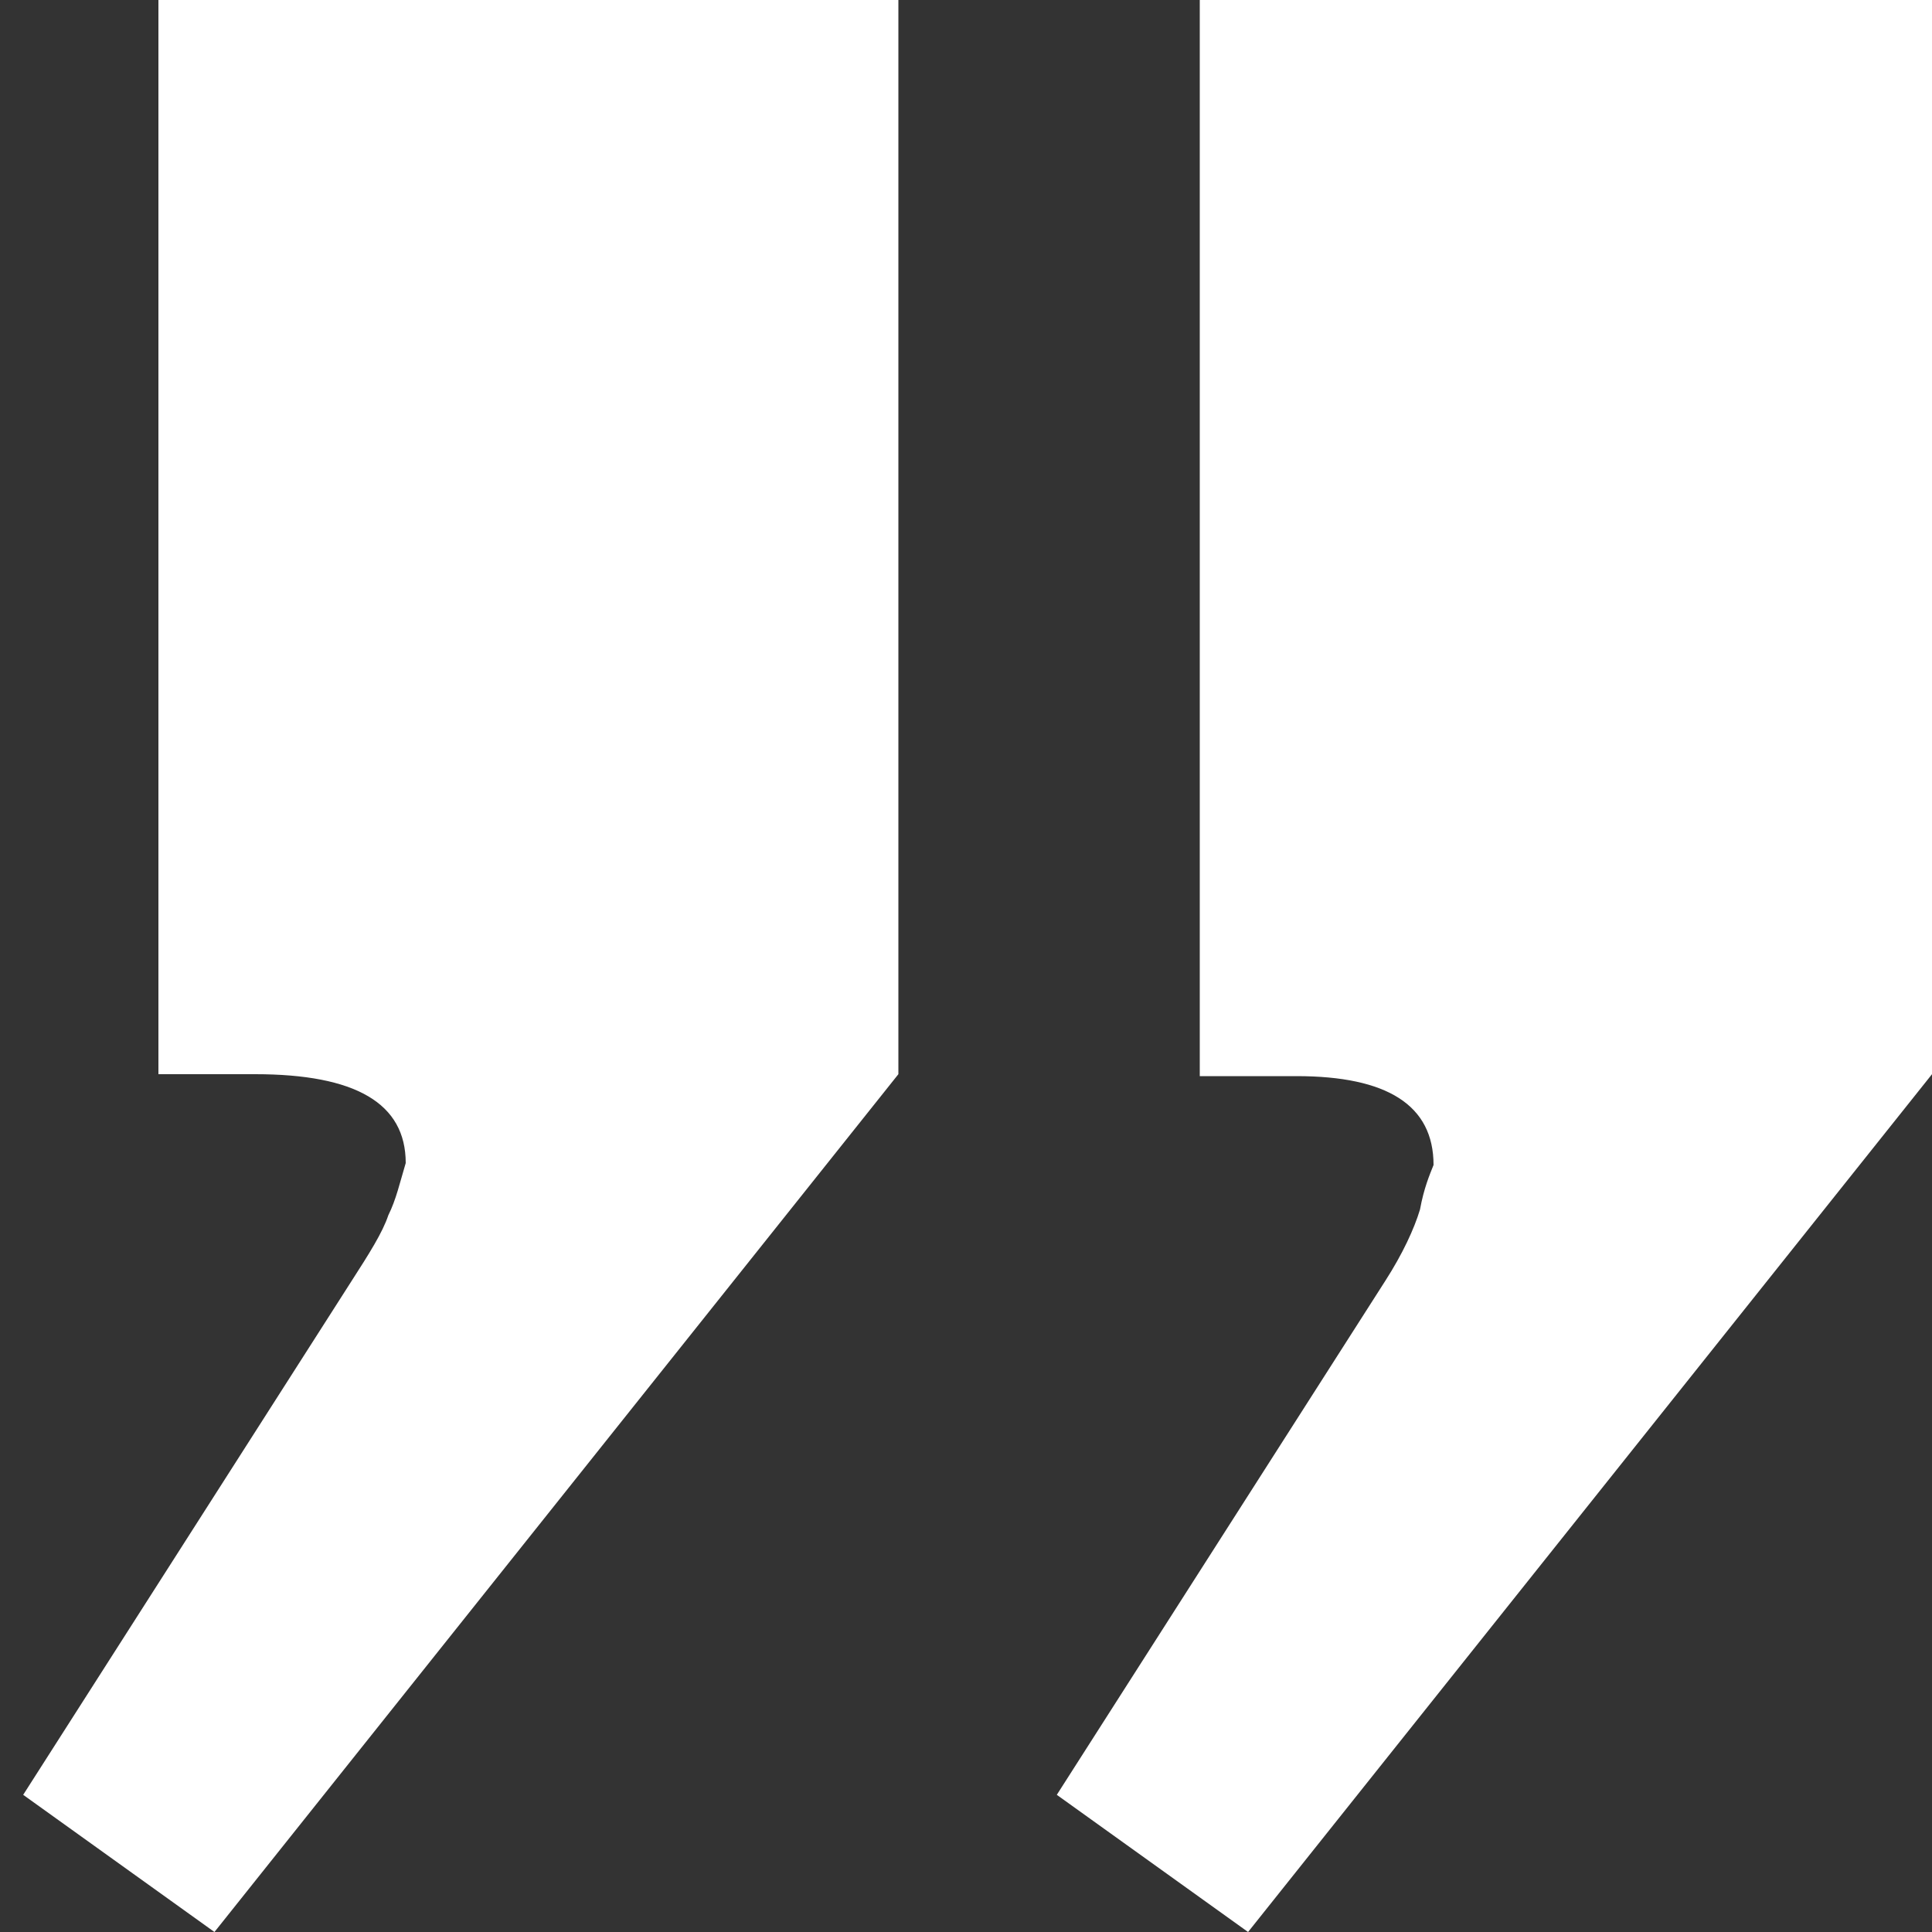
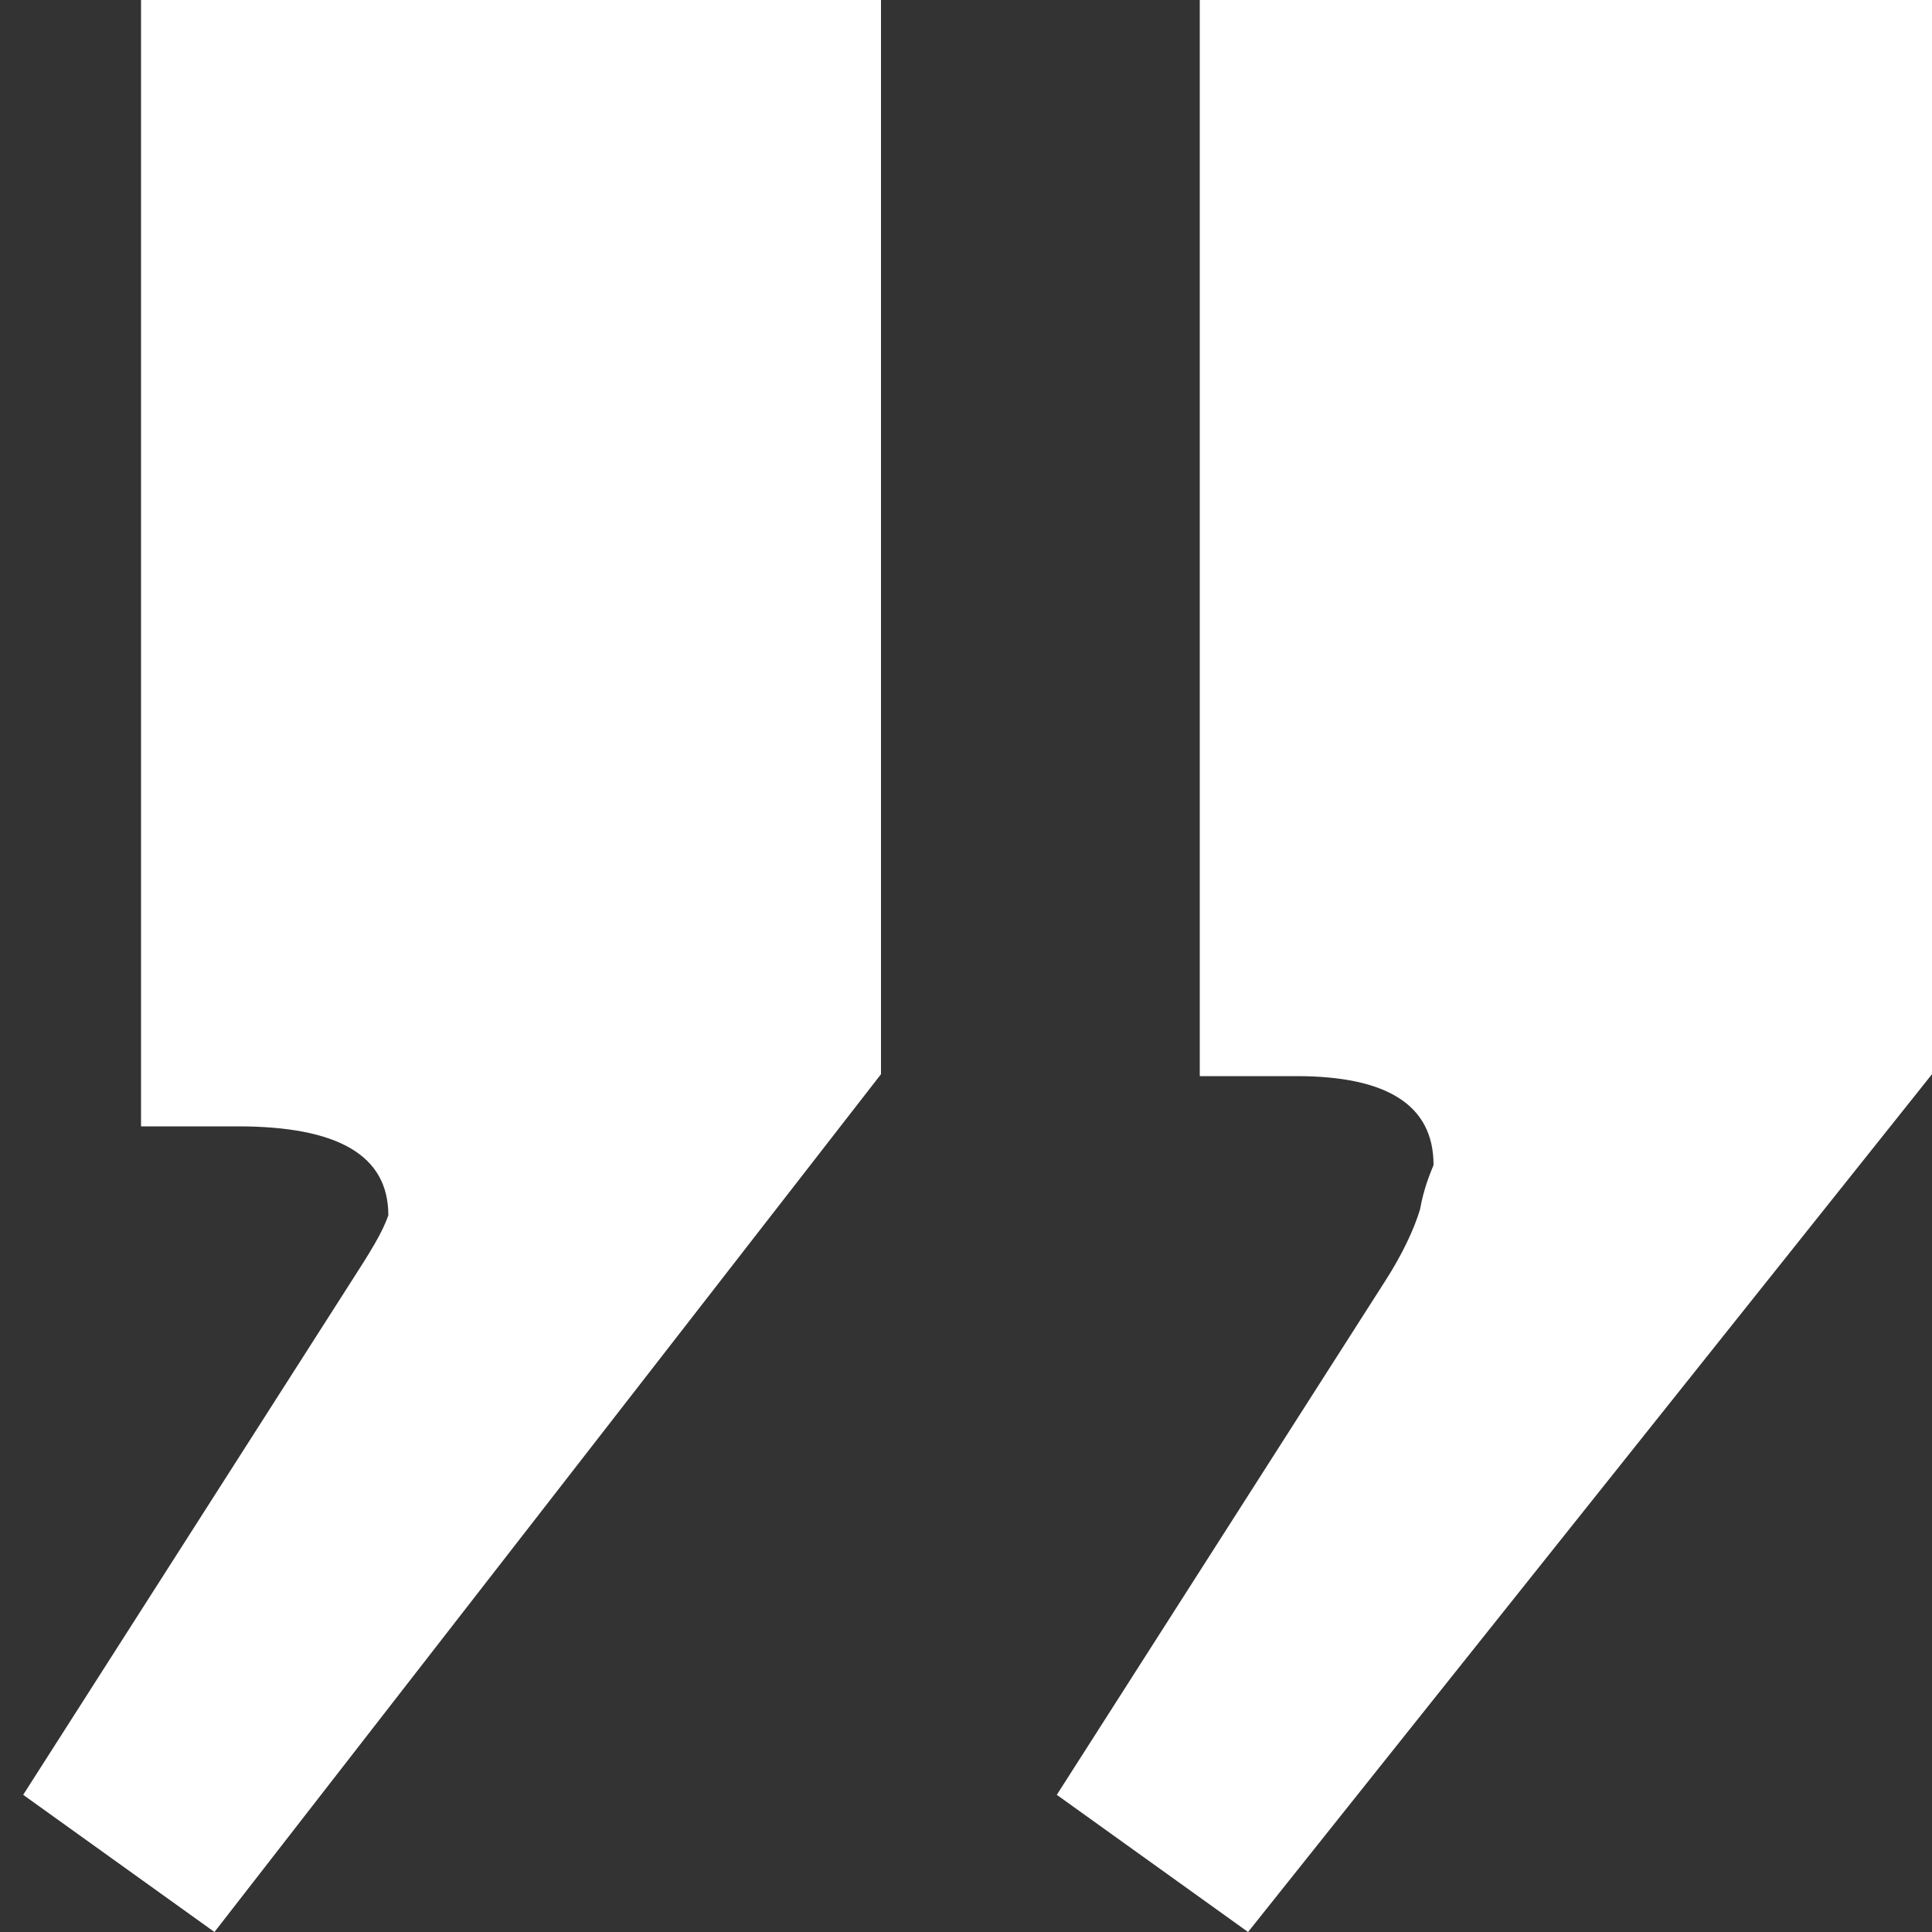
<svg xmlns="http://www.w3.org/2000/svg" version="1.1" id="Calque_1" x="0px" y="0px" viewBox="0 0 100 100" style="enable-background:new 0 0 100 100;" xml:space="preserve">
  <rect x="0" y="0" width="100" height="100" fill="#333333" stroke="none" />
  <style type="text/css">
	.st0{enable-background:new    ;}
	.st1{fill:#FFFFFF;}
</style>
  <g class="st0">
-     <path class="st1" d="M54.7,92.9l17-26.6c0.9-1.4,1.5-2.7,1.8-3.7c0.2-1.1,0.5-1.8,0.7-2.3c0-3.1-2.4-4.6-7.1-4.6h-5V0L100,0v55.6   L64.6,100L54.7,92.9z M1.2,92.9l17-26.6c0.9-1.4,1.6-2.5,1.9-3.4c0.4-0.8,0.6-1.7,0.9-2.7c0-3.1-2.6-4.6-7.8-4.6h-5V0l38.3,0v55.6   L11.1,100L1.2,92.9z" />
+     <path class="st1" d="M54.7,92.9l17-26.6c0.9-1.4,1.5-2.7,1.8-3.7c0.2-1.1,0.5-1.8,0.7-2.3c0-3.1-2.4-4.6-7.1-4.6h-5V0L100,0v55.6   L64.6,100L54.7,92.9z M1.2,92.9l17-26.6c0.9-1.4,1.6-2.5,1.9-3.4c0-3.1-2.6-4.6-7.8-4.6h-5V0l38.3,0v55.6   L11.1,100L1.2,92.9z" />
  </g>
</svg>